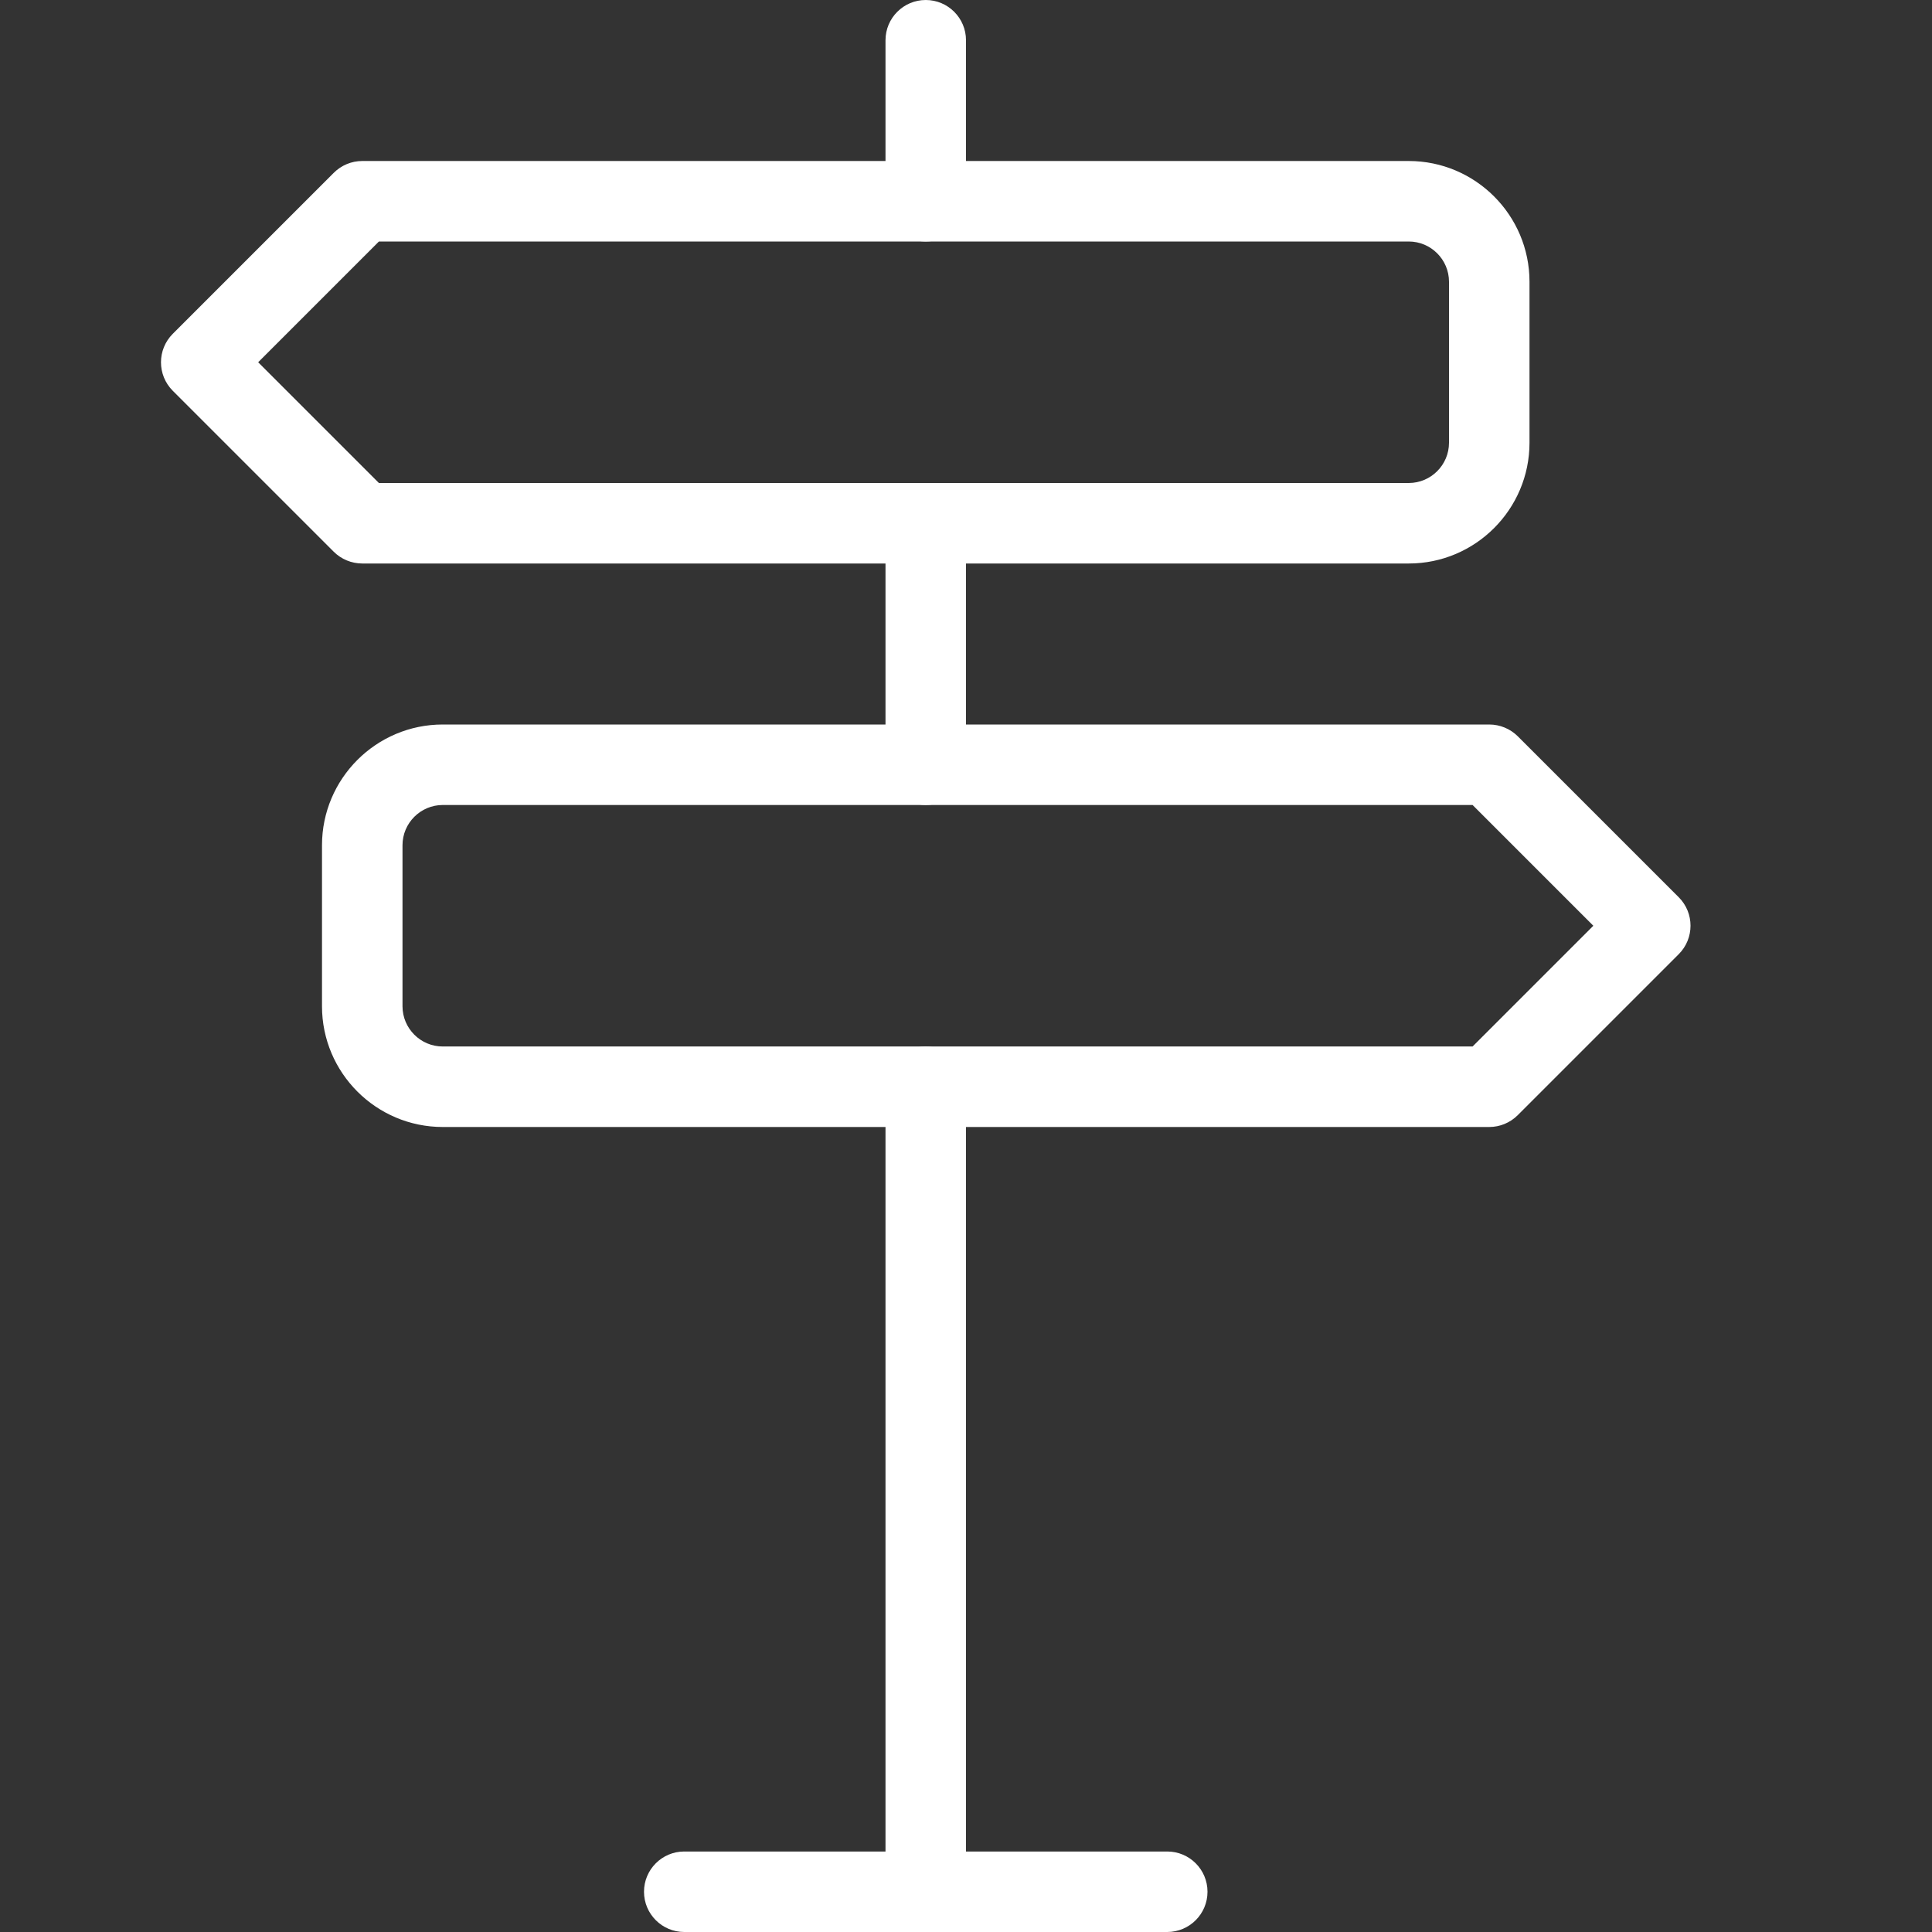
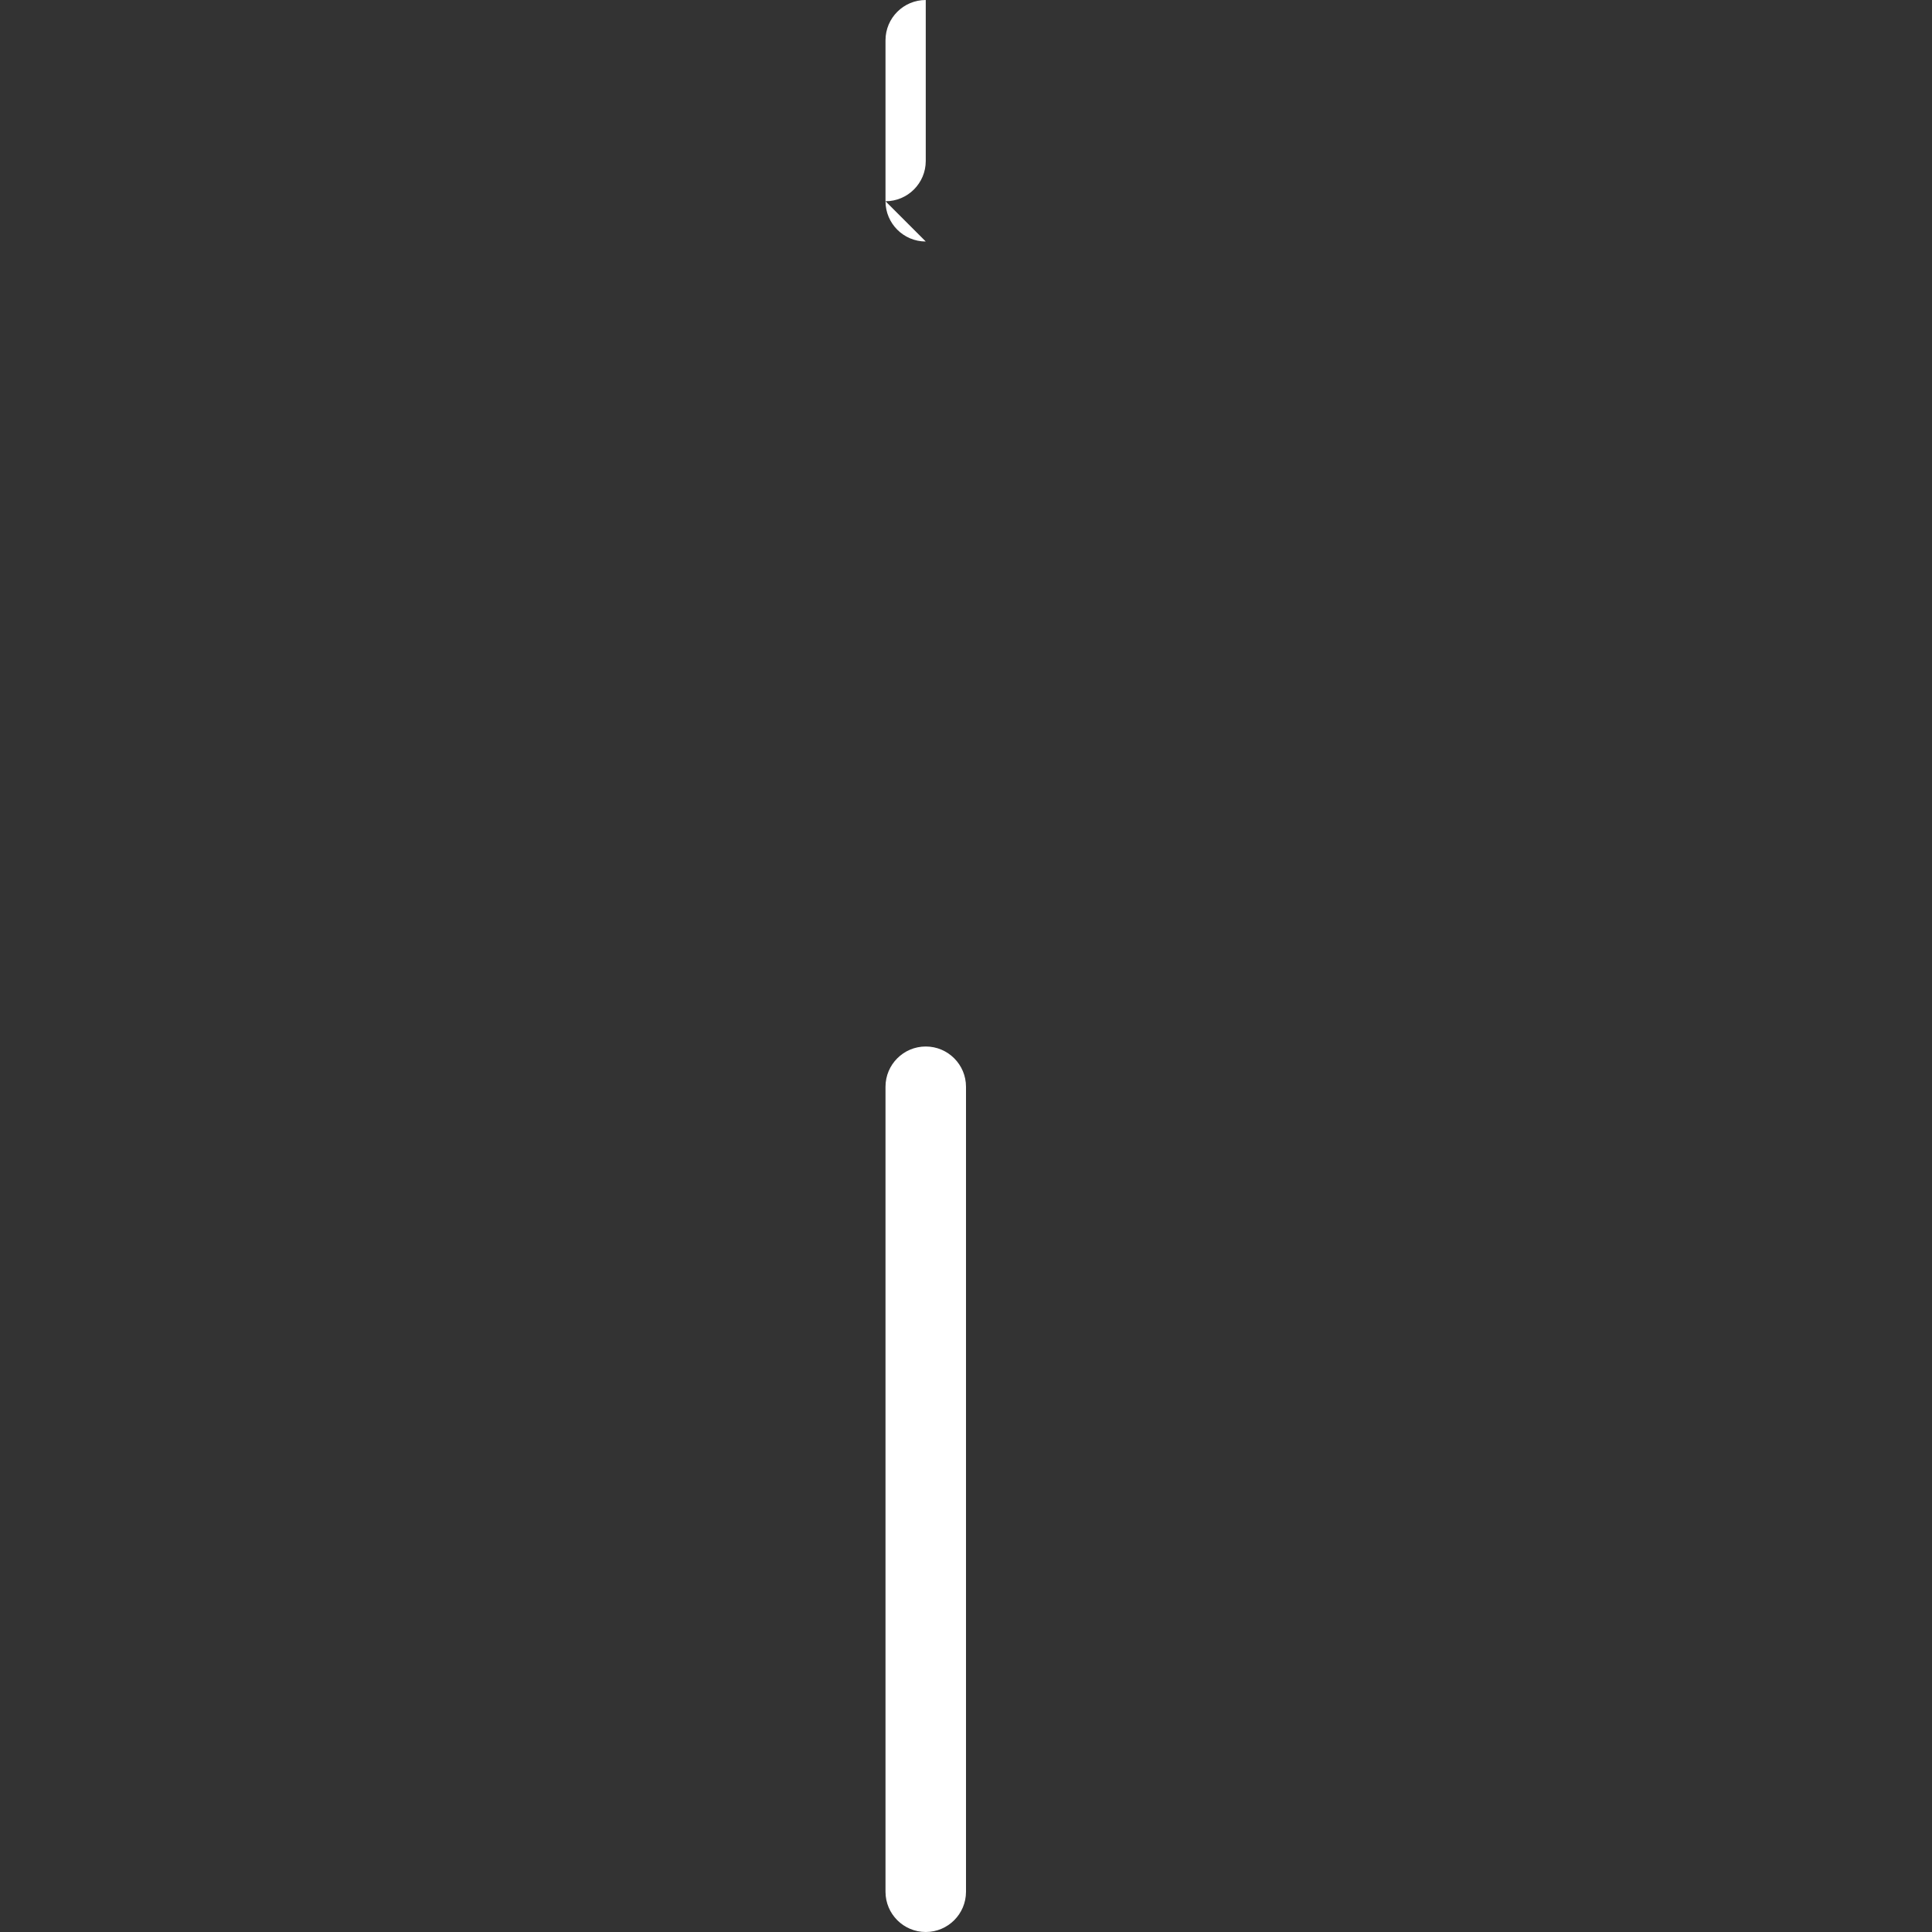
<svg xmlns="http://www.w3.org/2000/svg" version="1.1" viewBox="0 0 24 24">
  <rect x="0" y="0" width="24" height="24" fill="#333333" stroke="none" />
  <g fill="#FFF">
-     <path d="M17.5,7h-13c-0.133,0 -0.26,-0.053 -0.354,-0.146l-2,-2c-0.195,-0.195 -0.195,-0.512 0,-0.707l2,-2c0.094,-0.094 0.221,-0.147 0.354,-0.147h13c0.827,0 1.5,0.673 1.5,1.5v2c0,0.827 -0.673,1.5 -1.5,1.5Zm-12.793,-1h12.793c0.276,0 0.5,-0.225 0.5,-0.5v-2c0,-0.275 -0.224,-0.5 -0.5,-0.5h-12.793l-1.5,1.5l1.5,1.5Z" />
-     <path d="M18.5,14h-13c-0.827,0 -1.5,-0.673 -1.5,-1.5v-2c0,-0.827 0.673,-1.5 1.5,-1.5h13c0.133,0 0.26,0.053 0.354,0.146l2,2c0.195,0.195 0.195,0.512 0,0.707l-2,2c-0.094,0.094 -0.221,0.147 -0.354,0.147Zm-13,-4c-0.276,0 -0.5,0.225 -0.5,0.5v2c0,0.275 0.224,0.5 0.5,0.5h12.793l1.5,-1.5l-1.5,-1.5h-12.793Z" />
-     <path d="M11.5,3c-0.276,0 -0.5,-0.224 -0.5,-0.5v-2c0,-0.276 0.224,-0.5 0.5,-0.5c0.276,0 0.5,0.224 0.5,0.5v2c0,0.276 -0.224,0.5 -0.5,0.5Z" />
-     <path d="M11.5,10c-0.276,0 -0.5,-0.224 -0.5,-0.5v-3c0,-0.276 0.224,-0.5 0.5,-0.5c0.276,0 0.5,0.224 0.5,0.5v3c0,0.276 -0.224,0.5 -0.5,0.5Z" />
+     <path d="M11.5,3c-0.276,0 -0.5,-0.224 -0.5,-0.5v-2c0,-0.276 0.224,-0.5 0.5,-0.5v2c0,0.276 -0.224,0.5 -0.5,0.5Z" />
    <path d="M11.5,24c-0.276,0 -0.5,-0.224 -0.5,-0.5v-10c0,-0.276 0.224,-0.5 0.5,-0.5c0.276,0 0.5,0.224 0.5,0.5v10c0,0.276 -0.224,0.5 -0.5,0.5Z" />
-     <path d="M14.5,24h-6c-0.276,0 -0.5,-0.224 -0.5,-0.5c0,-0.276 0.224,-0.5 0.5,-0.5h6c0.276,0 0.5,0.224 0.5,0.5c0,0.276 -0.224,0.5 -0.5,0.5Z" />
  </g>
</svg>